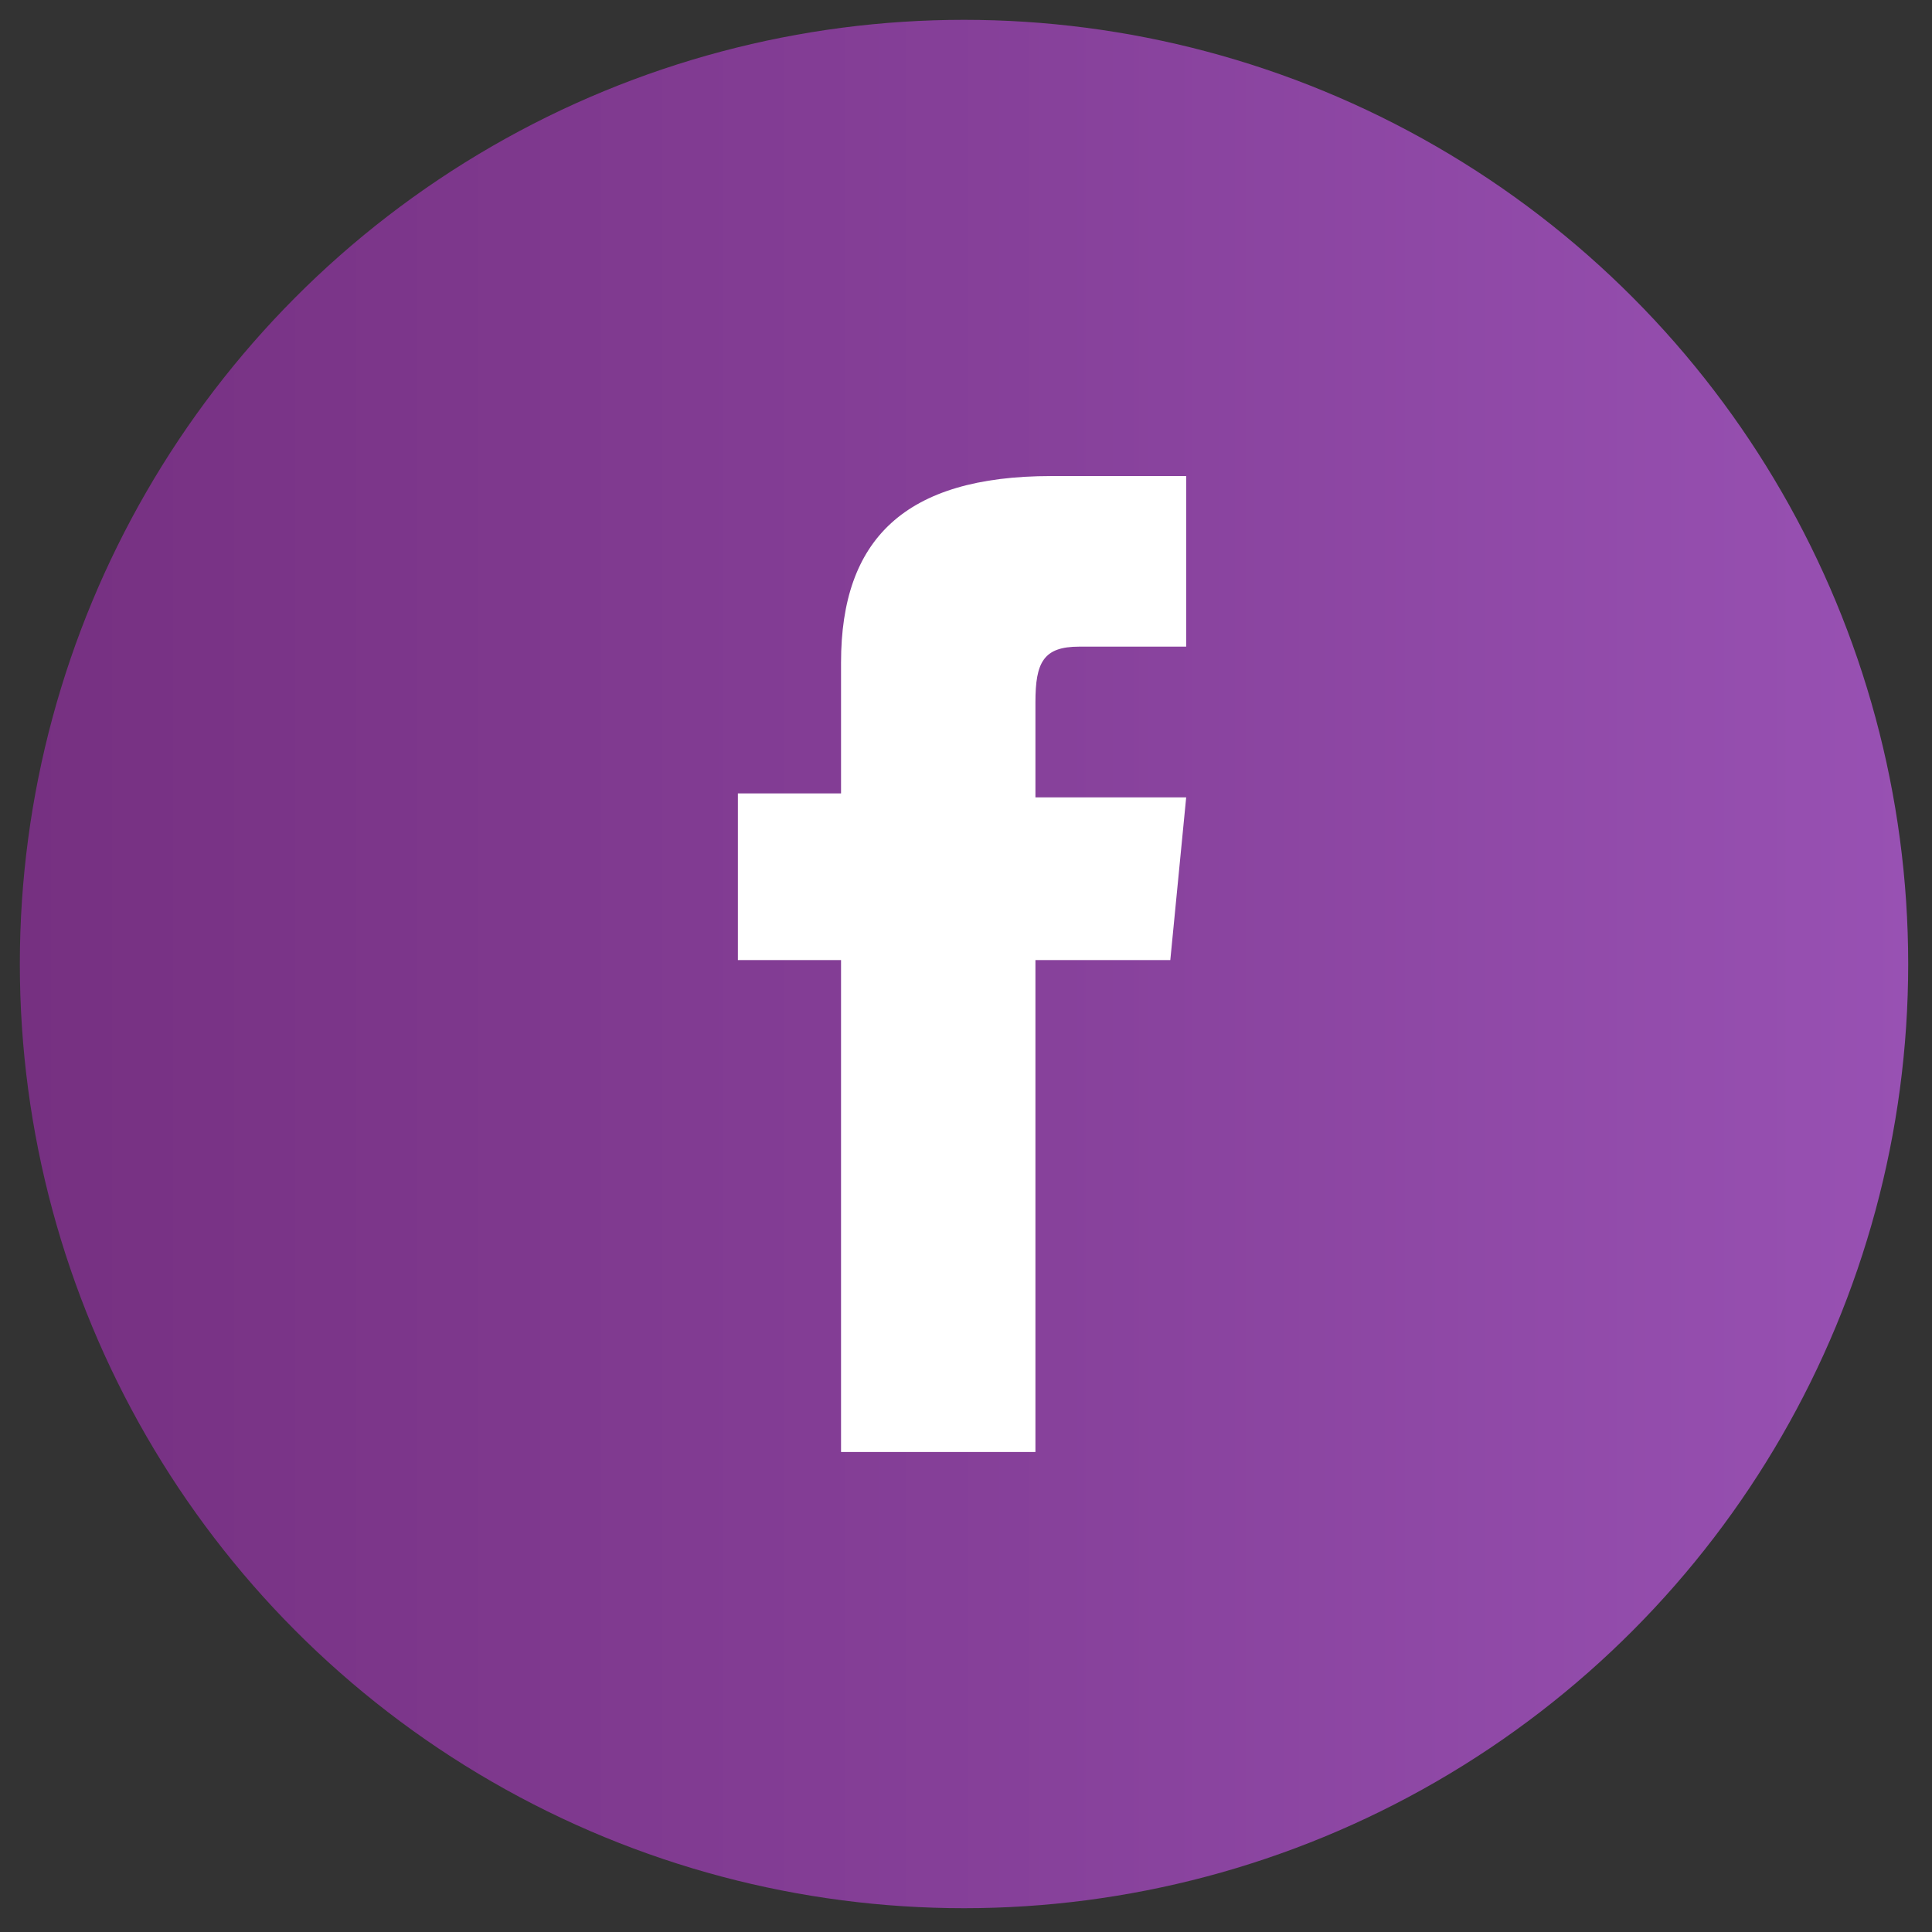
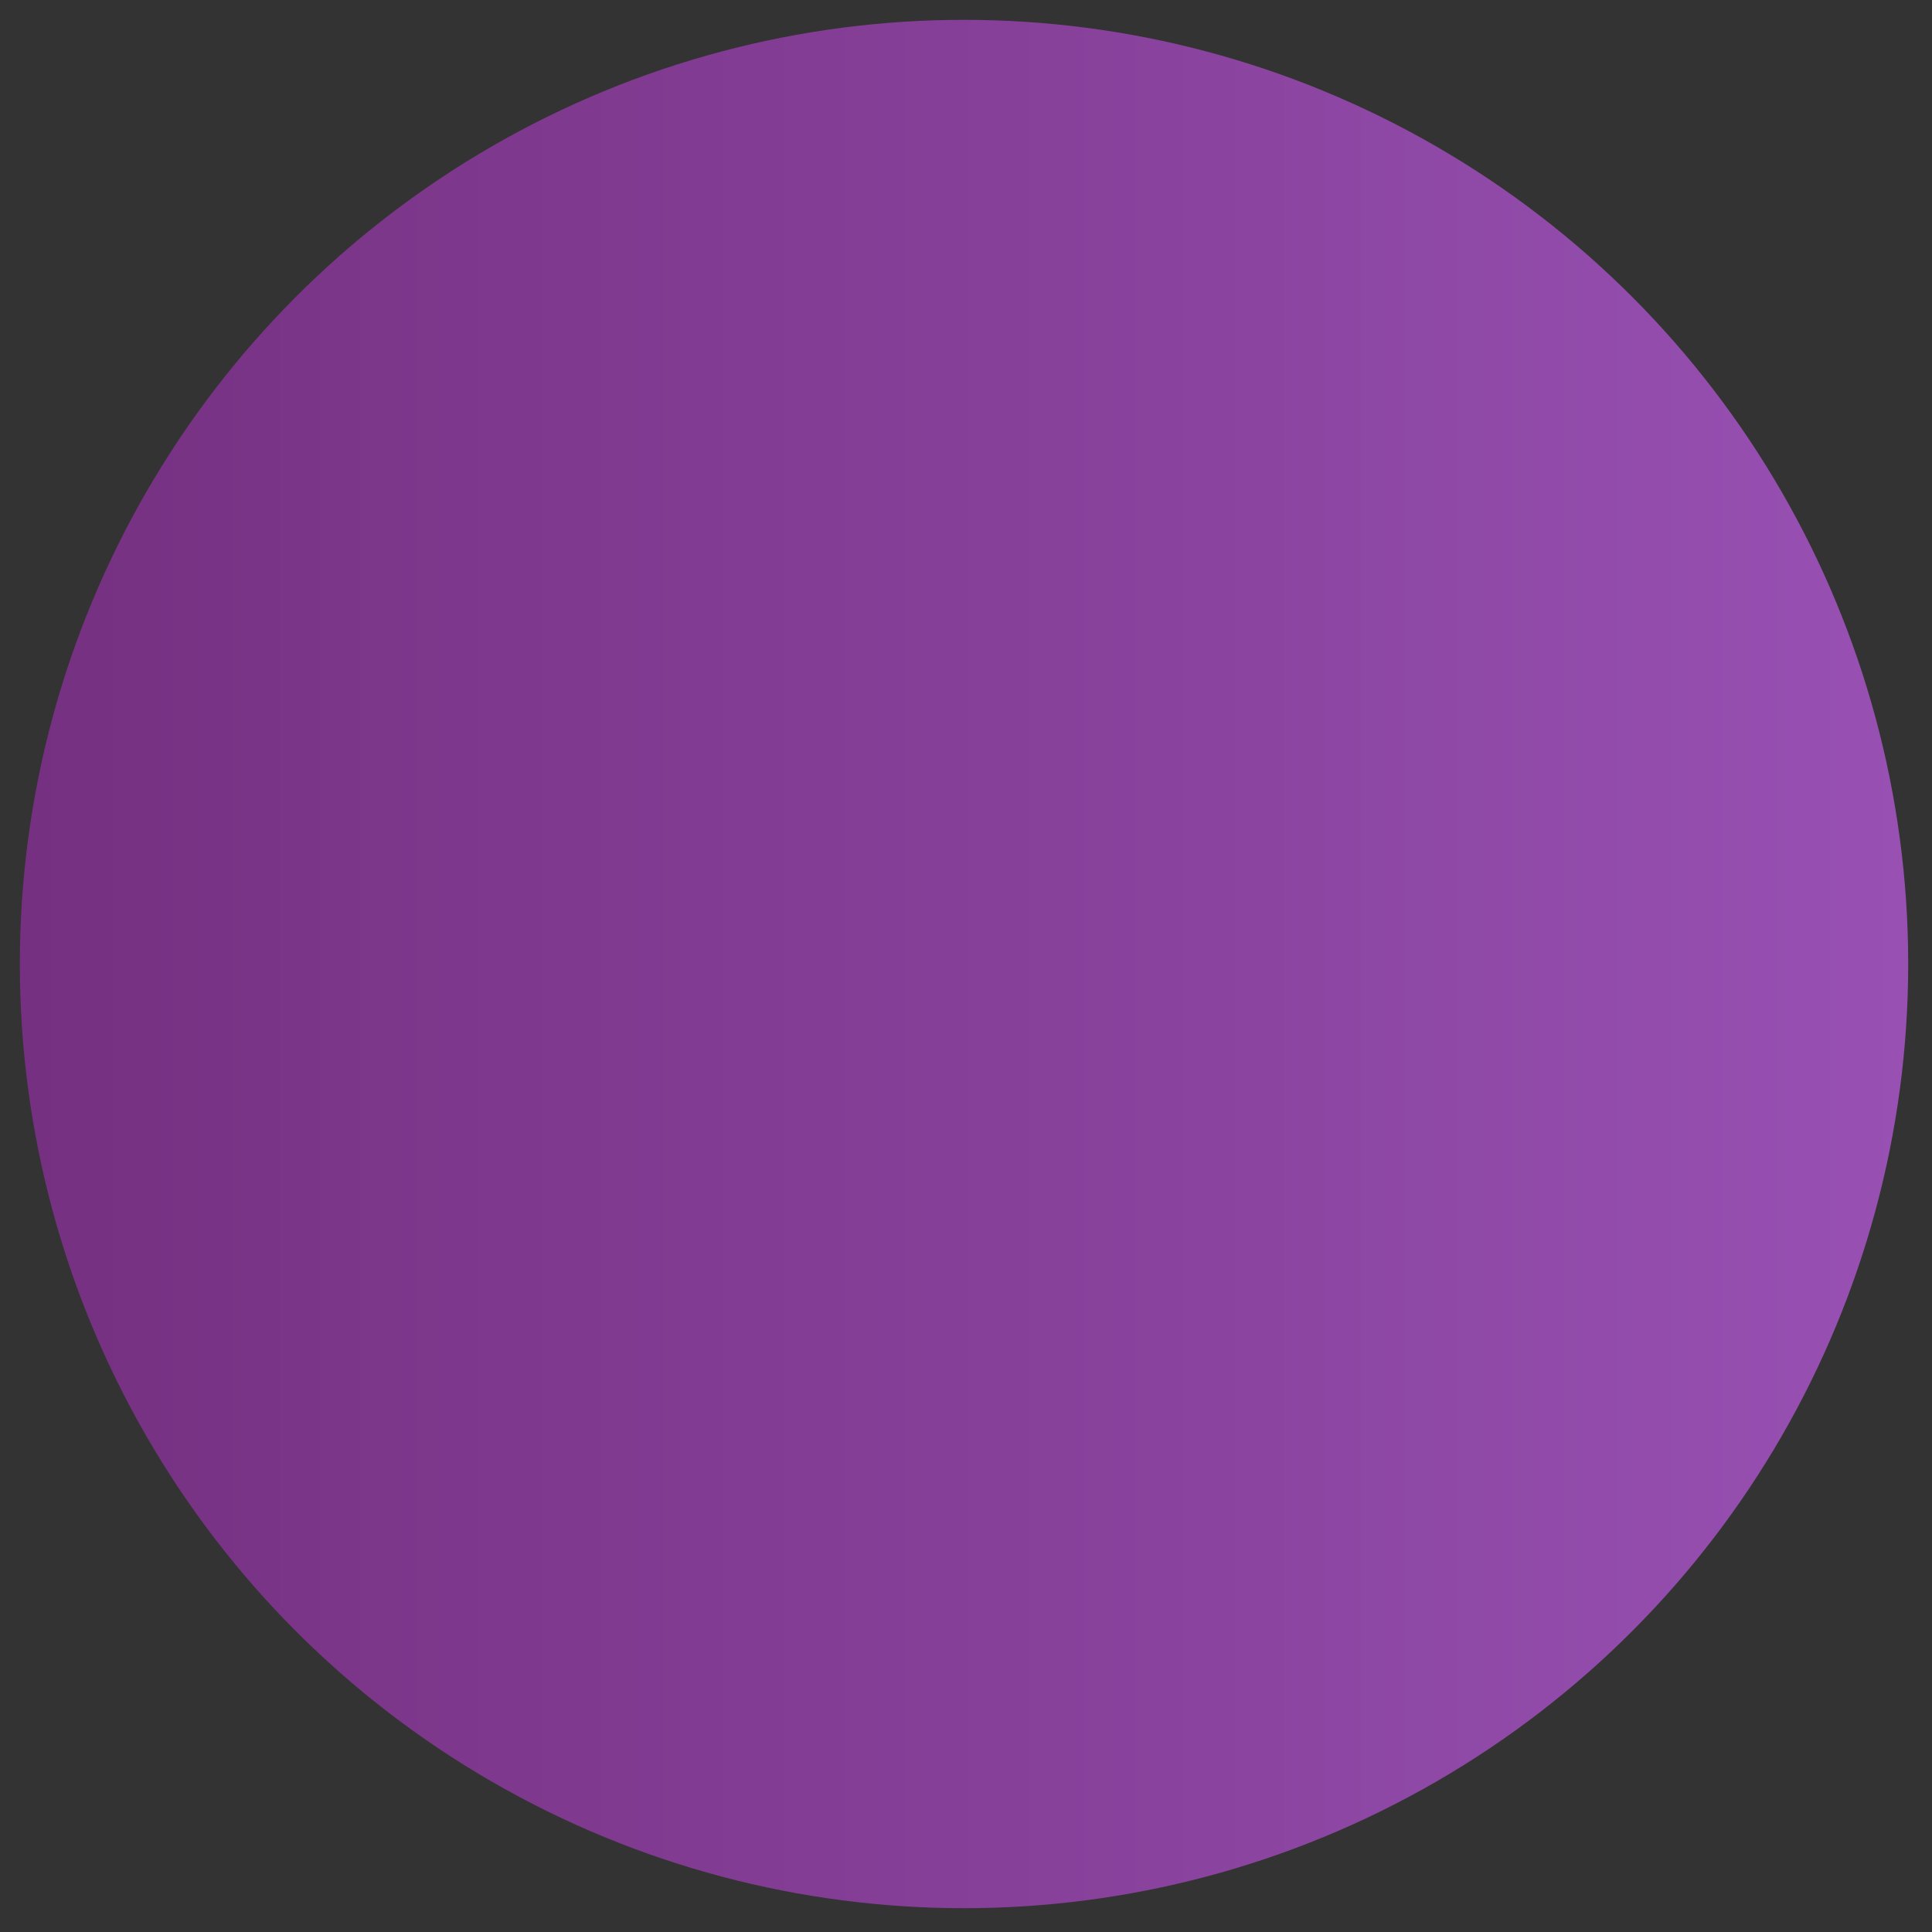
<svg xmlns="http://www.w3.org/2000/svg" version="1.1" id="Capa_1" x="0px" y="0px" viewBox="0 0 48.7 48.7" style="enable-background:new 0 0 48.7 48.7;" xml:space="preserve">
  <rect x="0" y="0" width="48.7" height="48.7" fill="#333333" stroke="none" />
  <style type="text/css">
	.st0{fill:url(#SVGID_1_);}
	.st1{fill:#FFFFFF;}
</style>
  <g>
    <linearGradient id="SVGID_1_" gradientUnits="userSpaceOnUse" x1="0.5" y1="24.326" x2="48.151" y2="24.326">
      <stop offset="0" style="stop-color:#763081" />
      <stop offset="0.55" style="stop-color:#87419B" />
      <stop offset="1" style="stop-color:#9851B3" />
    </linearGradient>
    <circle class="st0" cx="24.3" cy="24.3" r="23.8" />
-     <path id="XMLID_1694_" class="st1" d="M21.2,36.6h4.9V24.2h3.4l0.4-4.1h-3.8c0,0,0-1.5,0-2.4c0-1,0.2-1.4,1.1-1.4   c0.8,0,2.7,0,2.7,0v-4.3c0,0-2.8,0-3.4,0c-3.7,0-5.3,1.6-5.3,4.7c0,2.7,0,3.3,0,3.3h-2.6v4.2h2.6V36.6z" />
  </g>
</svg>